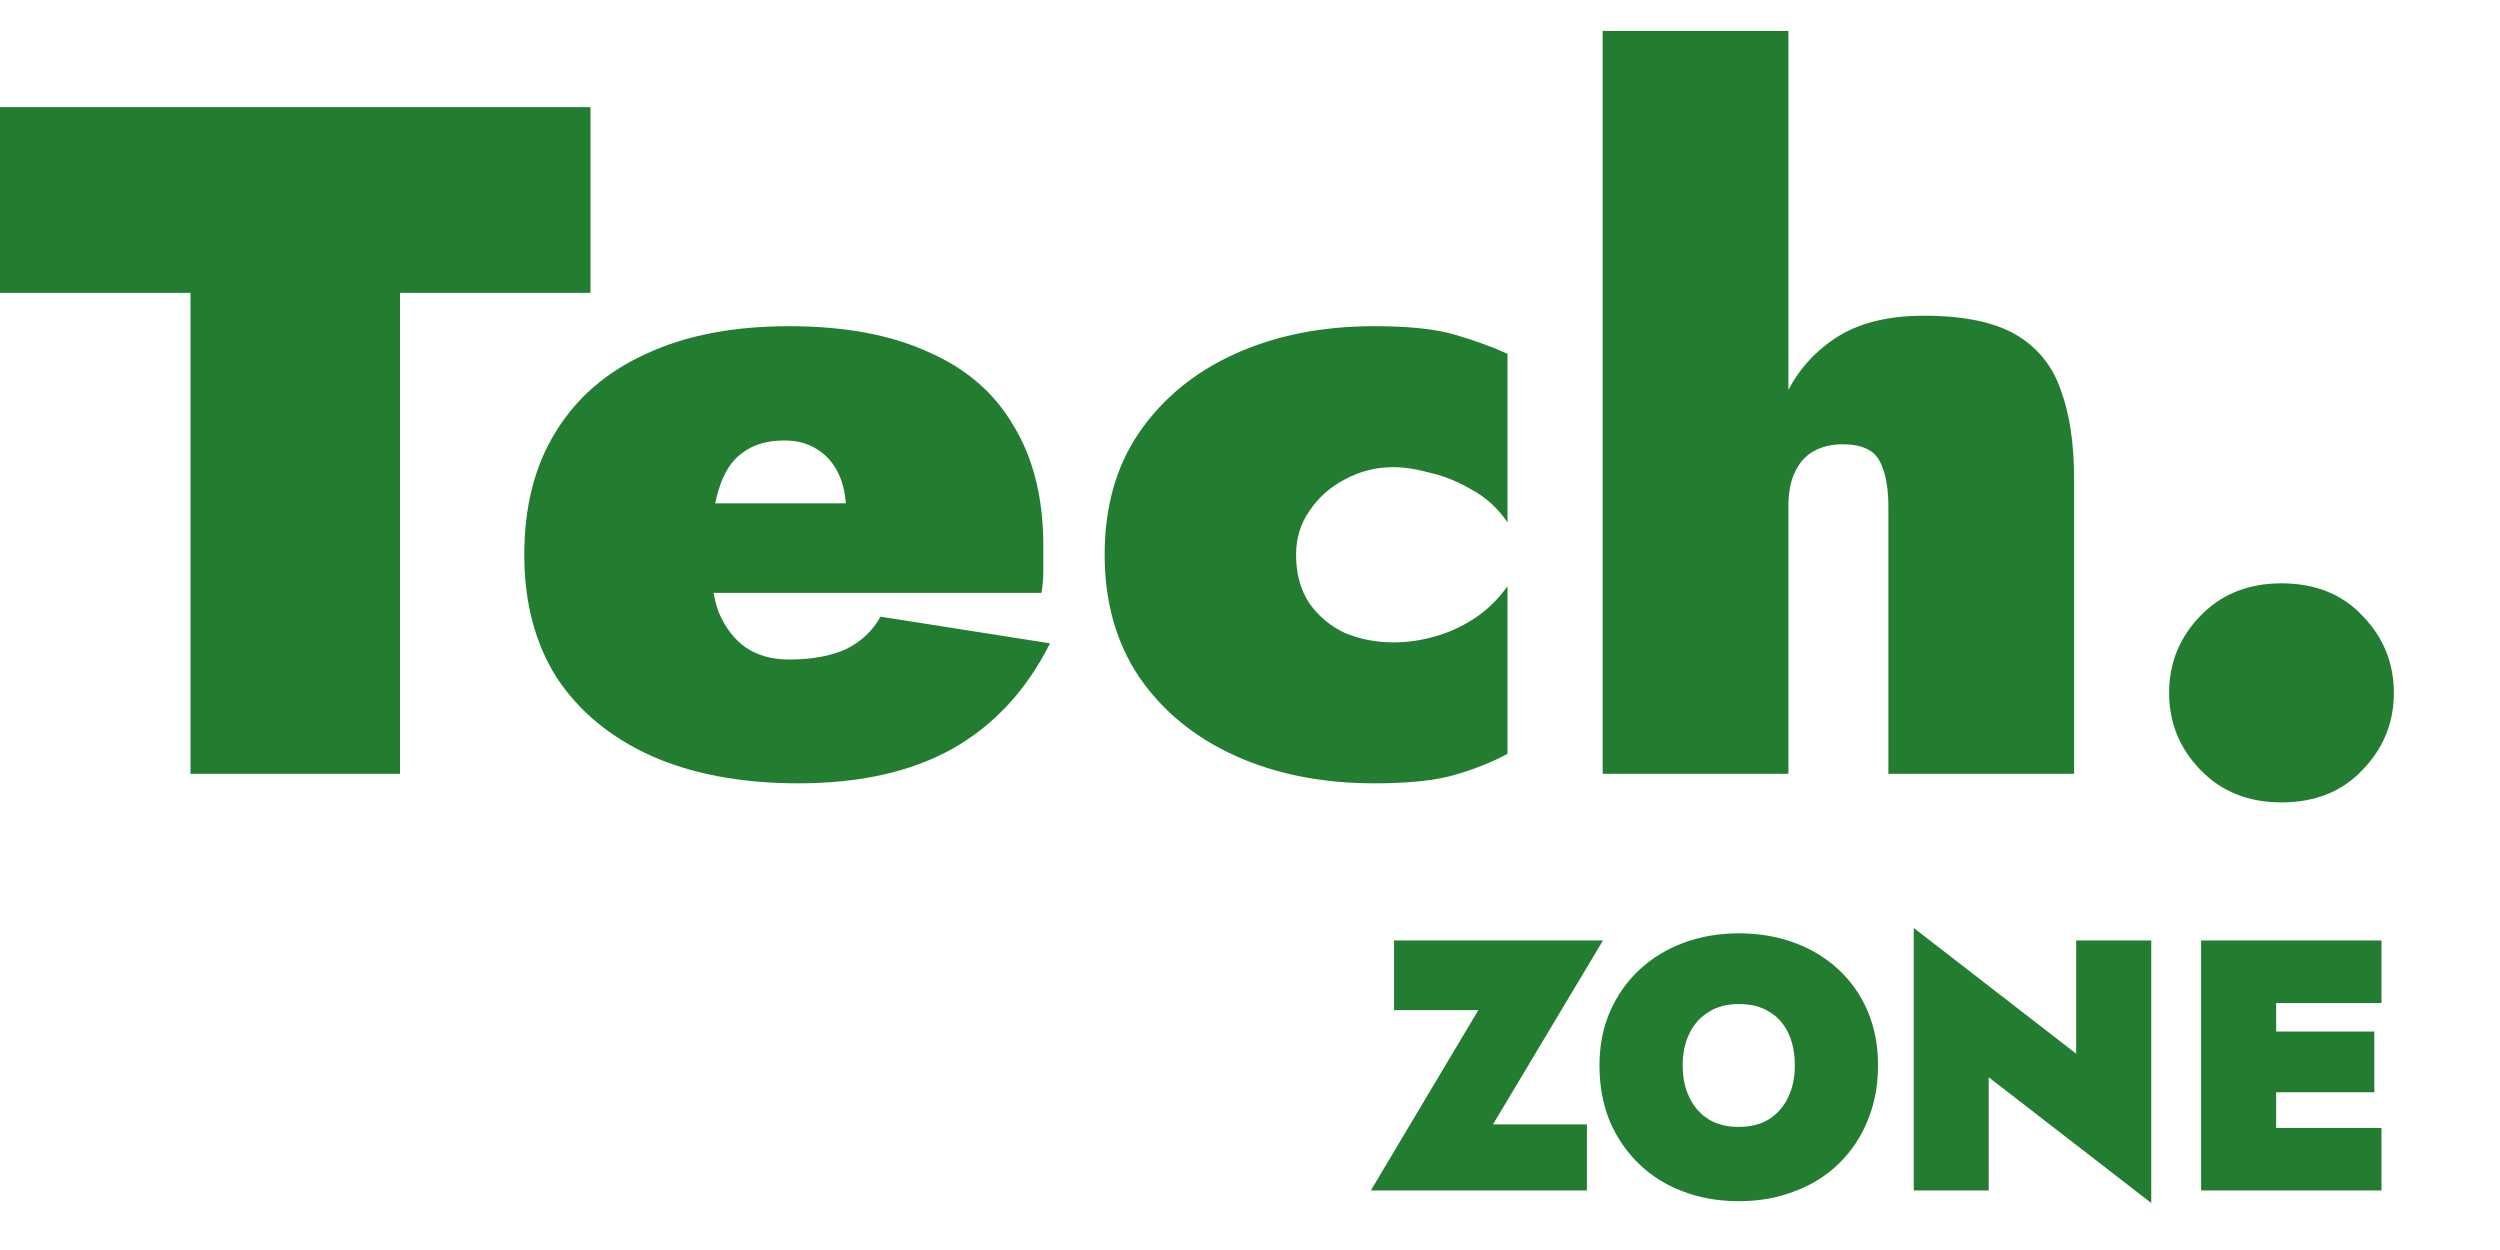
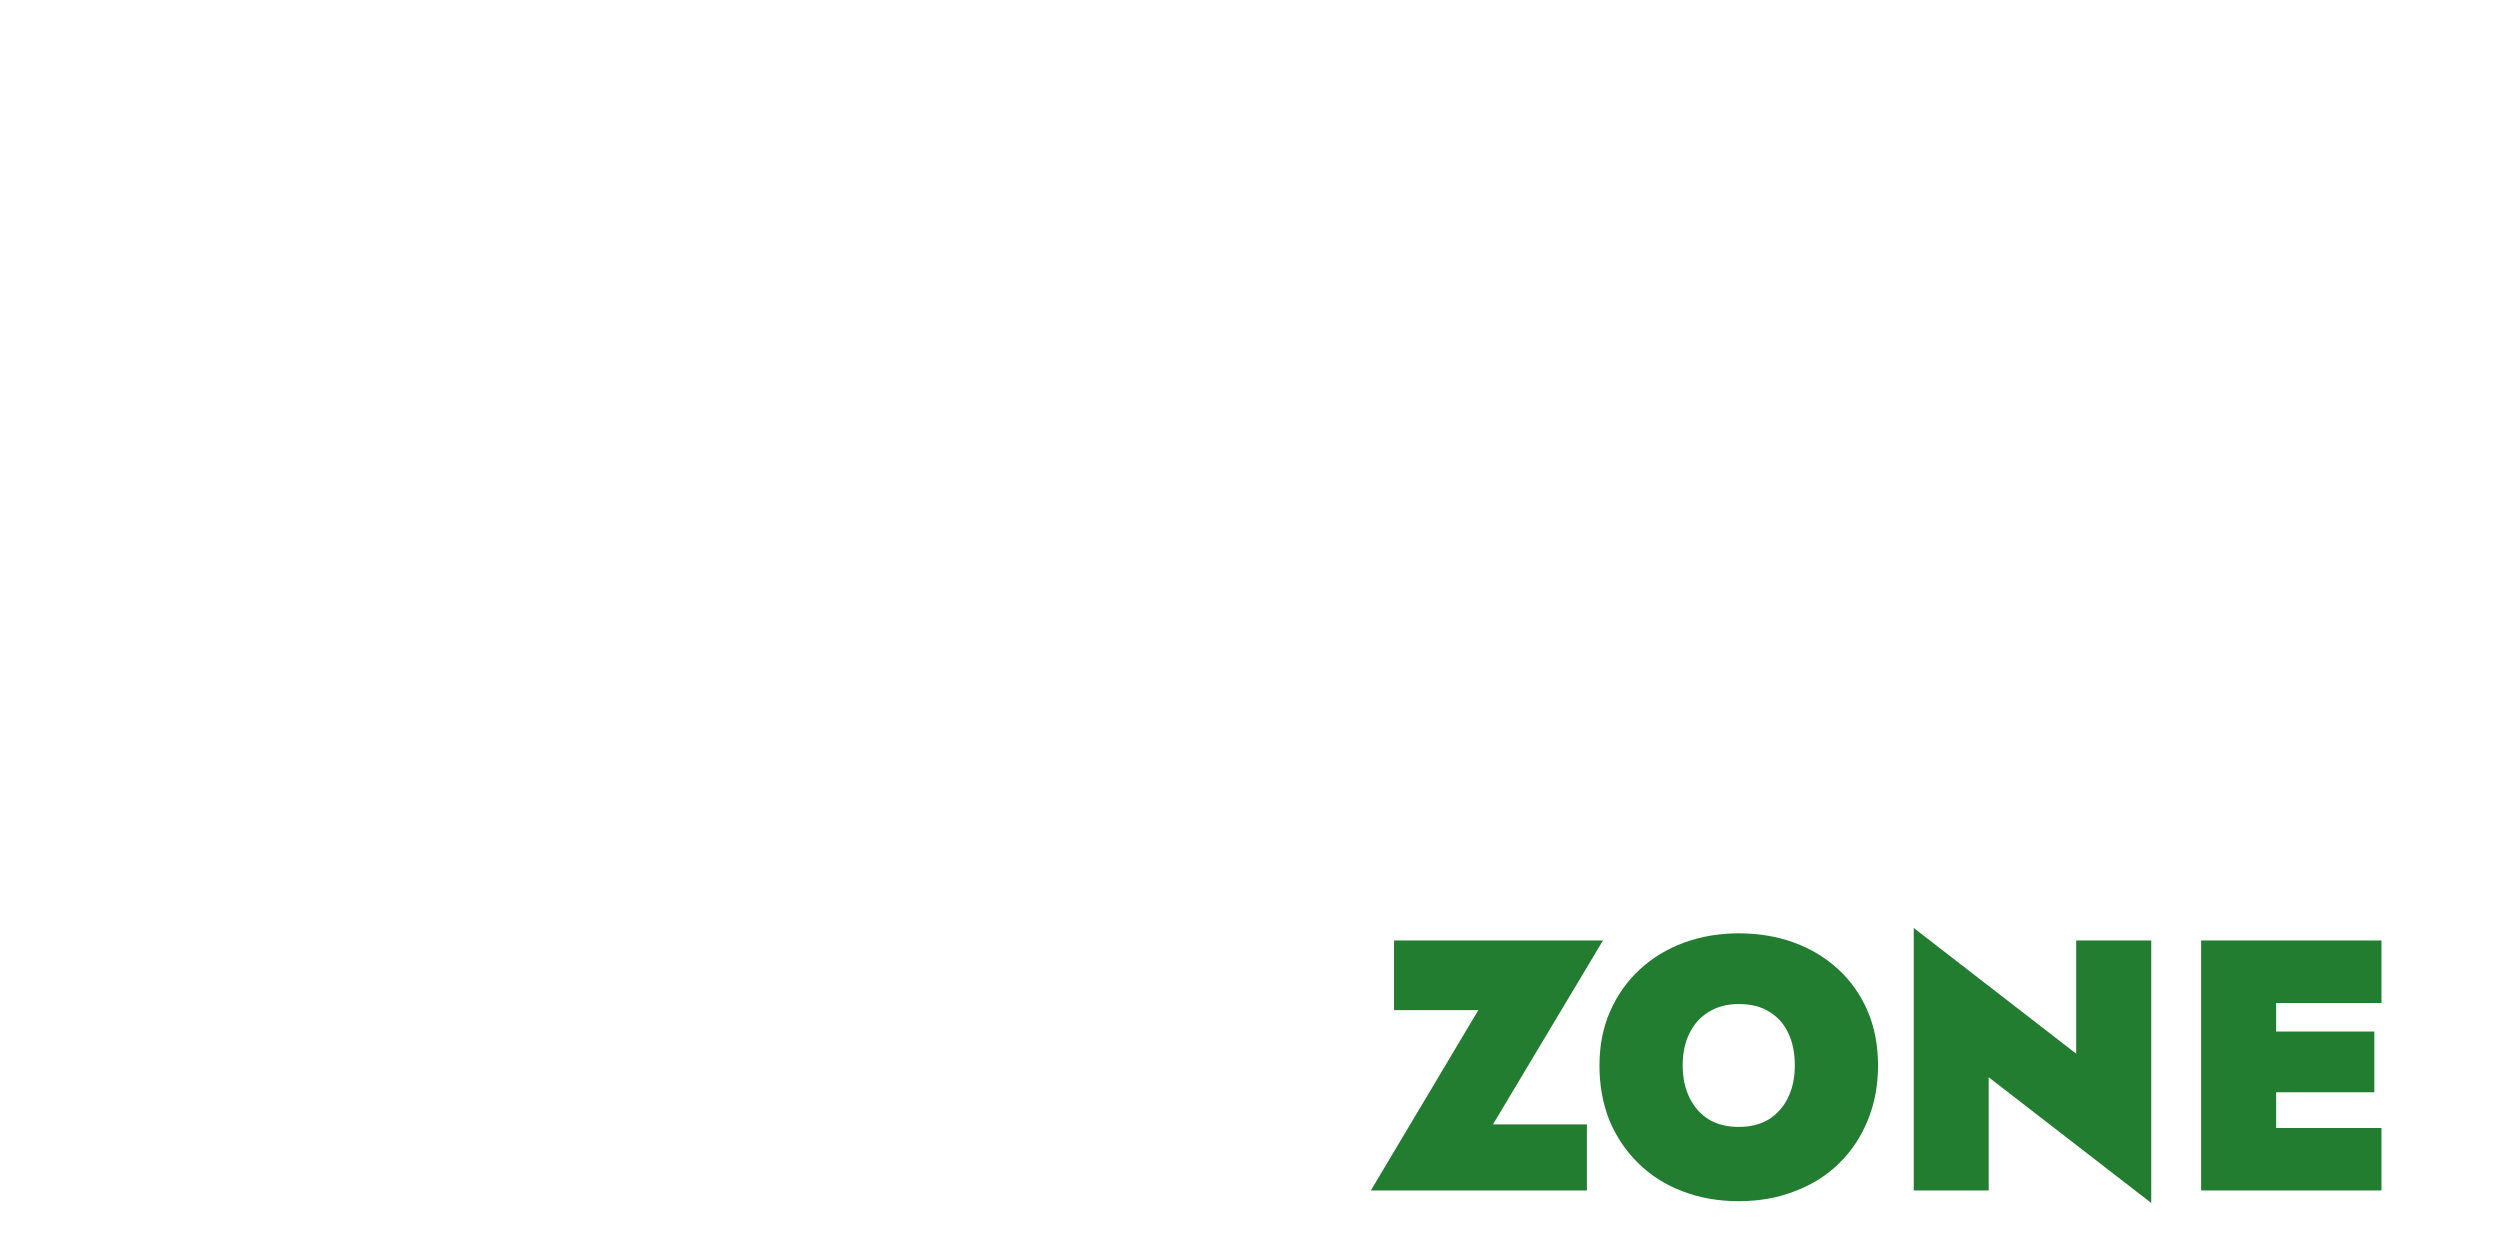
<svg xmlns="http://www.w3.org/2000/svg" width="42" height="21" viewBox="0 0 42 21" fill="none">
-   <path d="M0 4.92V1.8H9.92V4.92H6.72V13H3.2V4.92H0ZM13.416 13.16C12.456 13.16 11.63 13.005 10.936 12.696C10.254 12.387 9.725 11.949 9.352 11.384C8.989 10.808 8.808 10.12 8.808 9.32C8.808 8.509 8.984 7.821 9.336 7.256C9.688 6.68 10.195 6.243 10.856 5.944C11.518 5.635 12.318 5.48 13.256 5.48C14.184 5.48 14.963 5.624 15.592 5.912C16.232 6.189 16.712 6.605 17.032 7.16C17.363 7.704 17.528 8.376 17.528 9.176C17.528 9.315 17.528 9.453 17.528 9.592C17.528 9.72 17.517 9.843 17.496 9.96H10.504V8.456H14.6L13.992 9.192C14.056 9.096 14.11 8.995 14.152 8.888C14.195 8.781 14.216 8.691 14.216 8.616C14.216 8.36 14.174 8.141 14.088 7.96C14.003 7.779 13.88 7.64 13.72 7.544C13.571 7.448 13.389 7.4 13.176 7.4C12.888 7.4 12.653 7.469 12.472 7.608C12.291 7.736 12.158 7.944 12.072 8.232C11.987 8.509 11.944 8.872 11.944 9.32C11.934 9.693 11.976 10.013 12.072 10.28C12.179 10.536 12.328 10.733 12.52 10.872C12.723 11.011 12.968 11.08 13.256 11.08C13.64 11.08 13.96 11.021 14.216 10.904C14.472 10.776 14.664 10.595 14.792 10.36L17.64 10.808C17.245 11.597 16.696 12.189 15.992 12.584C15.299 12.968 14.44 13.16 13.416 13.16ZM21.774 9.32C21.774 9.64 21.849 9.912 21.998 10.136C22.148 10.349 22.345 10.515 22.59 10.632C22.846 10.739 23.118 10.792 23.406 10.792C23.641 10.792 23.87 10.76 24.094 10.696C24.329 10.632 24.553 10.531 24.766 10.392C24.98 10.253 25.166 10.072 25.326 9.848V12.664C25.07 12.803 24.777 12.92 24.446 13.016C24.126 13.112 23.673 13.16 23.086 13.16C22.212 13.16 21.433 13.005 20.75 12.696C20.067 12.387 19.529 11.944 19.134 11.368C18.75 10.792 18.558 10.109 18.558 9.32C18.558 8.52 18.75 7.837 19.134 7.272C19.529 6.696 20.067 6.253 20.75 5.944C21.433 5.635 22.212 5.48 23.086 5.48C23.673 5.48 24.126 5.528 24.446 5.624C24.777 5.72 25.07 5.827 25.326 5.944V8.776C25.166 8.541 24.969 8.36 24.734 8.232C24.5 8.093 24.265 7.997 24.03 7.944C23.796 7.88 23.587 7.848 23.406 7.848C23.118 7.848 22.846 7.917 22.59 8.056C22.345 8.184 22.148 8.36 21.998 8.584C21.849 8.797 21.774 9.043 21.774 9.32ZM30.045 0.52V13H26.925V0.52H30.045ZM31.725 8.52C31.725 8.189 31.677 7.933 31.581 7.752C31.485 7.56 31.277 7.464 30.957 7.464C30.776 7.464 30.616 7.501 30.477 7.576C30.338 7.651 30.232 7.768 30.157 7.928C30.082 8.077 30.045 8.275 30.045 8.52H29.629C29.629 7.933 29.714 7.4 29.885 6.92C30.056 6.429 30.338 6.04 30.733 5.752C31.128 5.453 31.656 5.304 32.317 5.304C32.989 5.304 33.506 5.411 33.869 5.624C34.232 5.837 34.482 6.147 34.621 6.552C34.77 6.957 34.845 7.453 34.845 8.04V13H31.725V8.52ZM36.441 11.64C36.441 11.139 36.617 10.707 36.969 10.344C37.321 9.981 37.774 9.8 38.329 9.8C38.894 9.8 39.347 9.981 39.689 10.344C40.041 10.707 40.217 11.139 40.217 11.64C40.217 12.141 40.041 12.573 39.689 12.936C39.347 13.299 38.894 13.48 38.329 13.48C37.774 13.48 37.321 13.299 36.969 12.936C36.617 12.573 36.441 12.141 36.441 11.64Z" fill="#237D31" />
  <path d="M23.42 16.97V15.8H26.93L25.082 18.89H26.66V20H23.03L24.836 16.97H23.42ZM28.269 17.9C28.269 18.104 28.307 18.284 28.383 18.44C28.459 18.596 28.567 18.718 28.707 18.806C28.847 18.89 29.015 18.932 29.211 18.932C29.407 18.932 29.575 18.89 29.715 18.806C29.855 18.718 29.963 18.596 30.039 18.44C30.115 18.284 30.153 18.104 30.153 17.9C30.153 17.692 30.117 17.512 30.045 17.36C29.973 17.204 29.867 17.084 29.727 17C29.591 16.912 29.419 16.868 29.211 16.868C29.015 16.868 28.847 16.912 28.707 17C28.567 17.084 28.459 17.204 28.383 17.36C28.307 17.512 28.269 17.692 28.269 17.9ZM26.871 17.9C26.871 17.564 26.931 17.26 27.051 16.988C27.171 16.716 27.337 16.482 27.549 16.286C27.761 16.09 28.009 15.94 28.293 15.836C28.577 15.732 28.883 15.68 29.211 15.68C29.547 15.68 29.857 15.732 30.141 15.836C30.425 15.94 30.673 16.09 30.885 16.286C31.097 16.482 31.261 16.716 31.377 16.988C31.493 17.26 31.551 17.564 31.551 17.9C31.551 18.236 31.493 18.544 31.377 18.824C31.265 19.1 31.105 19.34 30.897 19.544C30.689 19.748 30.441 19.904 30.153 20.012C29.869 20.124 29.555 20.18 29.211 20.18C28.867 20.18 28.551 20.124 28.263 20.012C27.979 19.904 27.733 19.748 27.525 19.544C27.317 19.34 27.155 19.1 27.039 18.824C26.927 18.544 26.871 18.236 26.871 17.9ZM34.88 15.8H36.141V20.21L33.41 18.098V20H32.151V15.59L34.88 17.702V15.8ZM37.891 20V18.95H40.009V20H37.891ZM37.891 16.85V15.8H40.009V16.85H37.891ZM37.891 18.35V17.33H39.889V18.35H37.891ZM36.979 15.8H38.239V20H36.979V15.8Z" fill="#237D31" />
</svg>